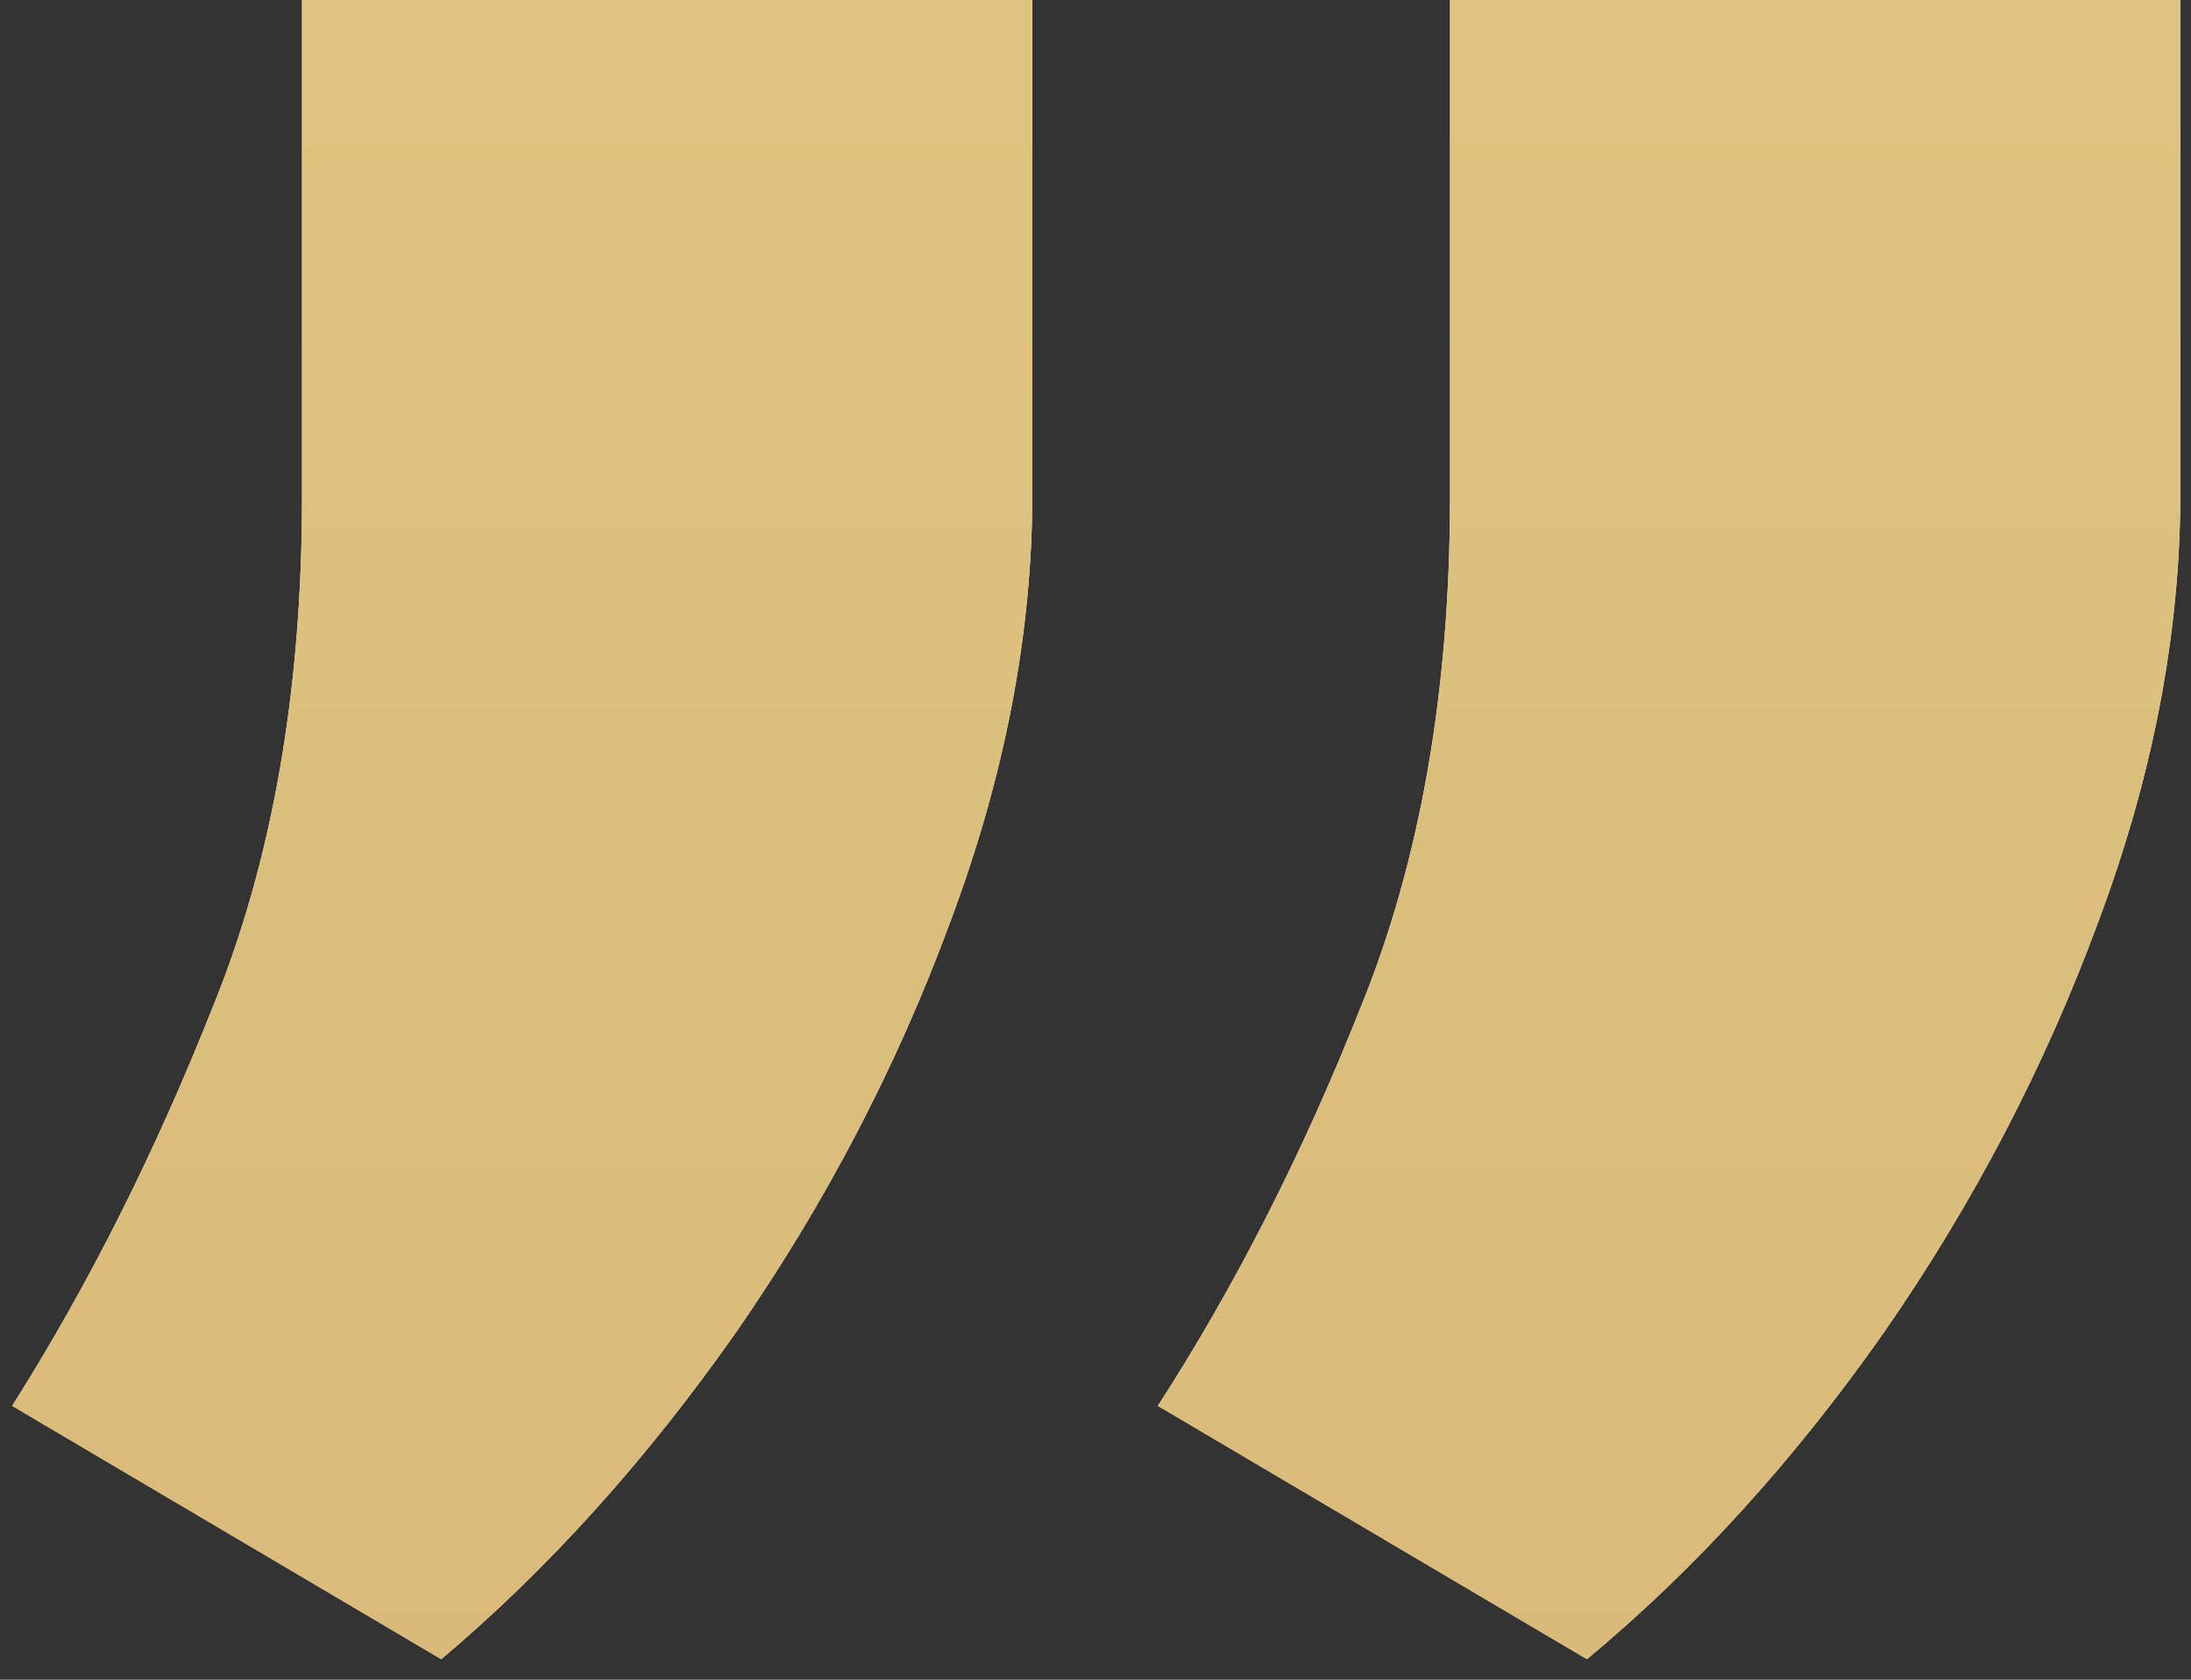
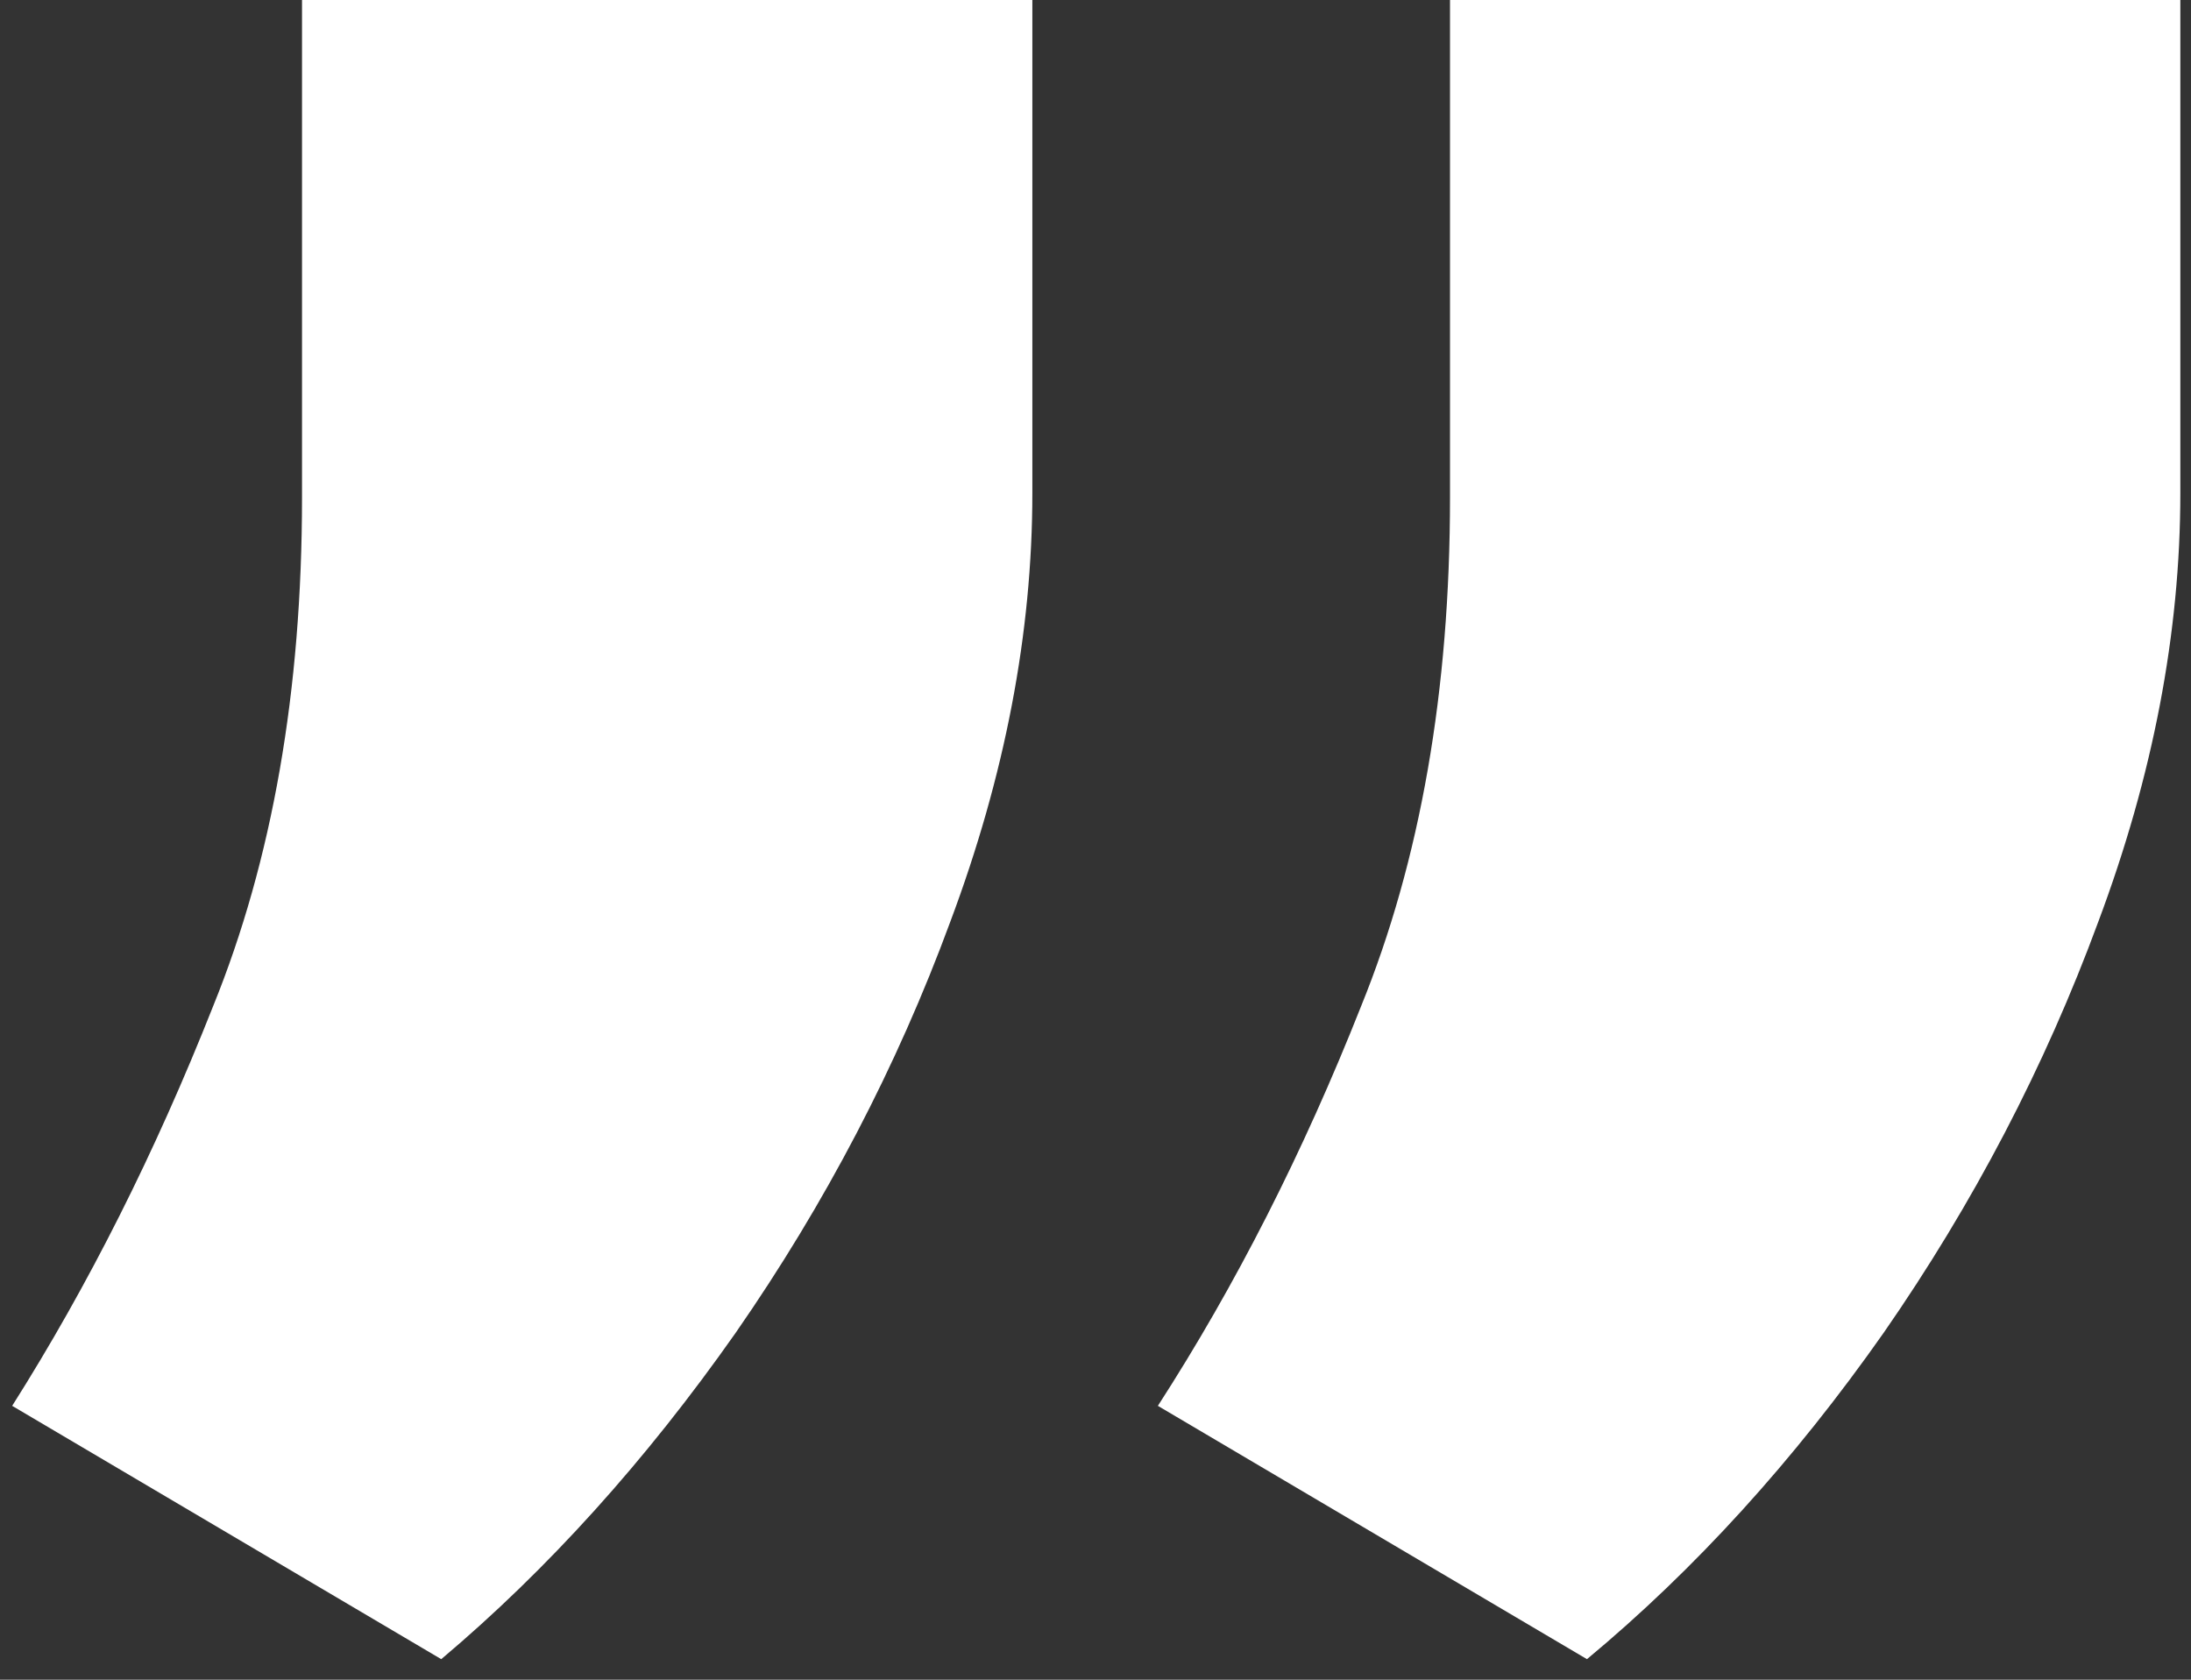
<svg xmlns="http://www.w3.org/2000/svg" width="90" height="69" viewBox="0 0 90 69" fill="none">
  <rect x="0" y="0" width="90" height="69" fill="#333333" stroke="none" />
  <path d="M42.406 -5.72205e-06V20.25C42.406 26 41.281 31.875 39.031 37.875C36.844 43.812 33.906 49.438 30.219 54.75C26.531 60 22.5 64.469 18.125 68.156L0.5 57.75C3.625 52.812 6.375 47.344 8.75 41.344C11.188 35.344 12.406 28.375 12.406 20.438V-5.72205e-06H42.406ZM89.562 -5.72205e-06V20.25C89.562 26 88.438 31.875 86.188 37.875C84 43.812 81.062 49.438 77.375 54.75C73.688 60 69.625 64.469 65.188 68.156L47.562 57.75C50.75 52.812 53.531 47.344 55.906 41.344C58.344 35.344 59.562 28.375 59.562 20.438V-5.72205e-06H89.562Z" fill="white" />
-   <path d="M42.406 -5.72205e-06V20.25C42.406 26 41.281 31.875 39.031 37.875C36.844 43.812 33.906 49.438 30.219 54.75C26.531 60 22.5 64.469 18.125 68.156L0.5 57.75C3.625 52.812 6.375 47.344 8.75 41.344C11.188 35.344 12.406 28.375 12.406 20.438V-5.72205e-06H42.406ZM89.562 -5.72205e-06V20.25C89.562 26 88.438 31.875 86.188 37.875C84 43.812 81.062 49.438 77.375 54.75C73.688 60 69.625 64.469 65.188 68.156L47.562 57.75C50.75 52.812 53.531 47.344 55.906 41.344C58.344 35.344 59.562 28.375 59.562 20.438V-5.72205e-06H89.562Z" fill="url(#paint0_linear_116_1595)" />
  <defs>
    <linearGradient id="paint0_linear_116_1595" x1="80" y1="-64" x2="80" y2="256" gradientUnits="userSpaceOnUse">
      <stop stop-color="#E6CC81" />
      <stop offset="1" stop-color="#C8A171" />
    </linearGradient>
  </defs>
</svg>